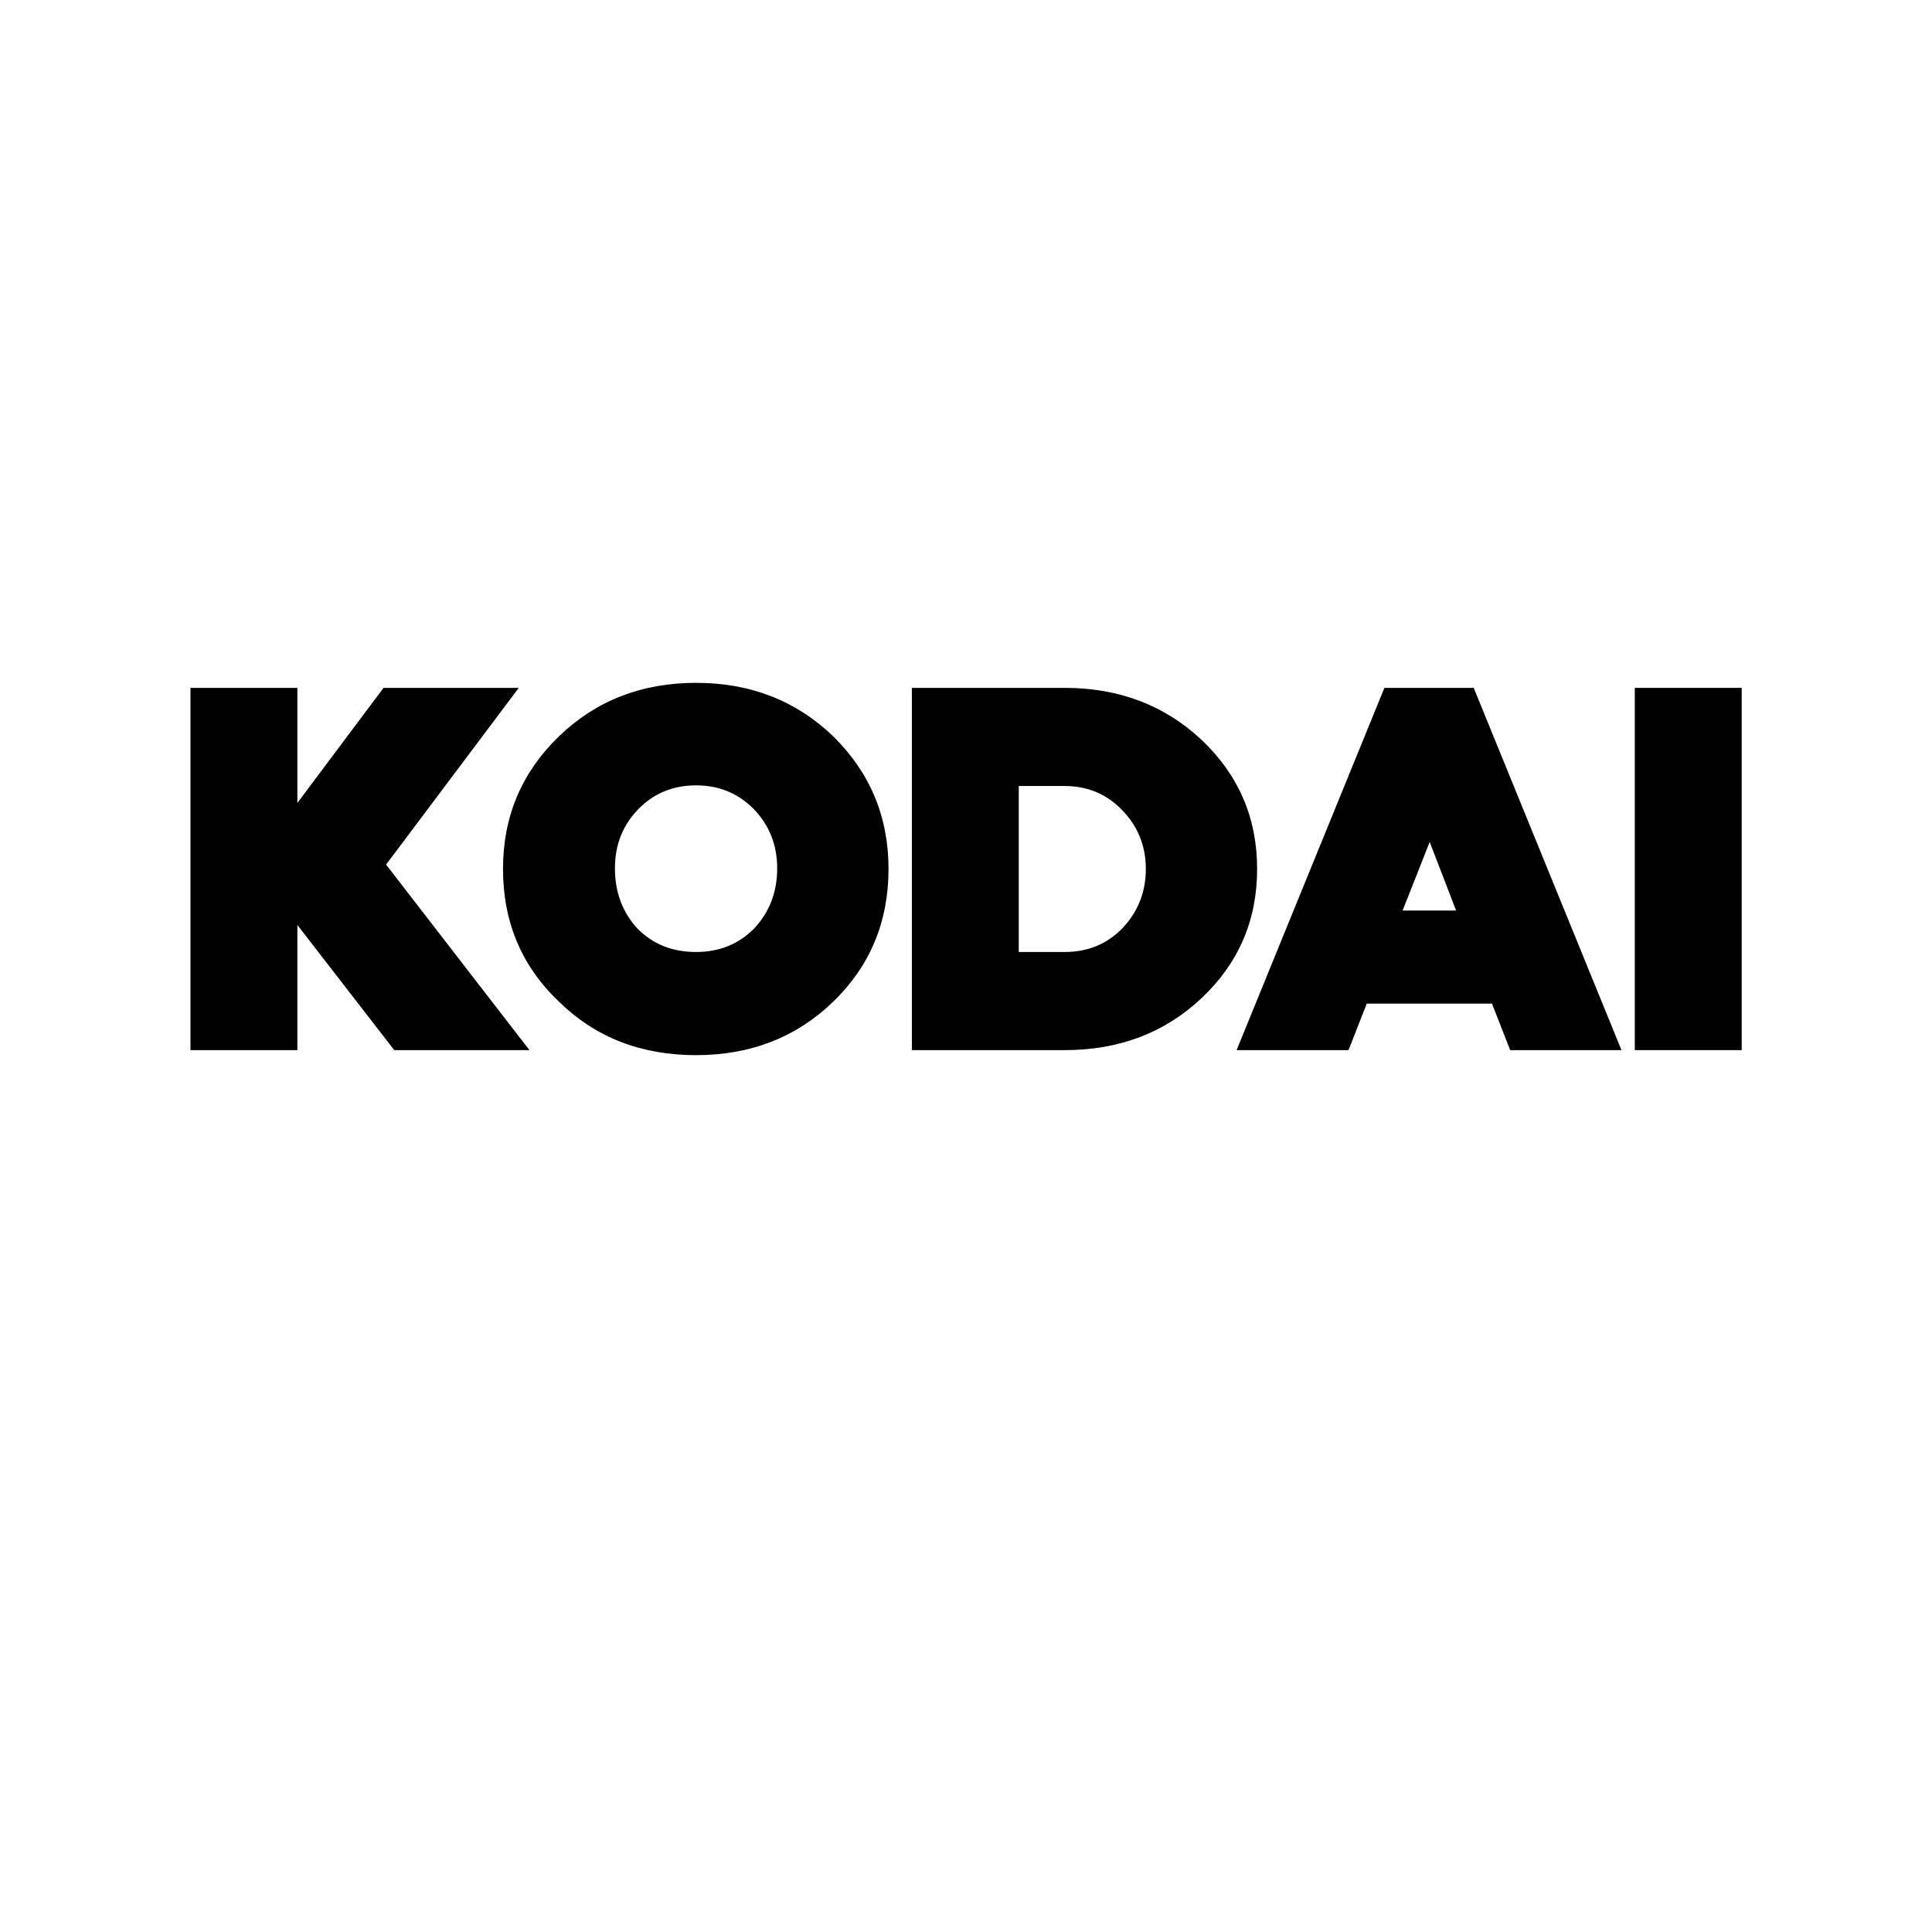
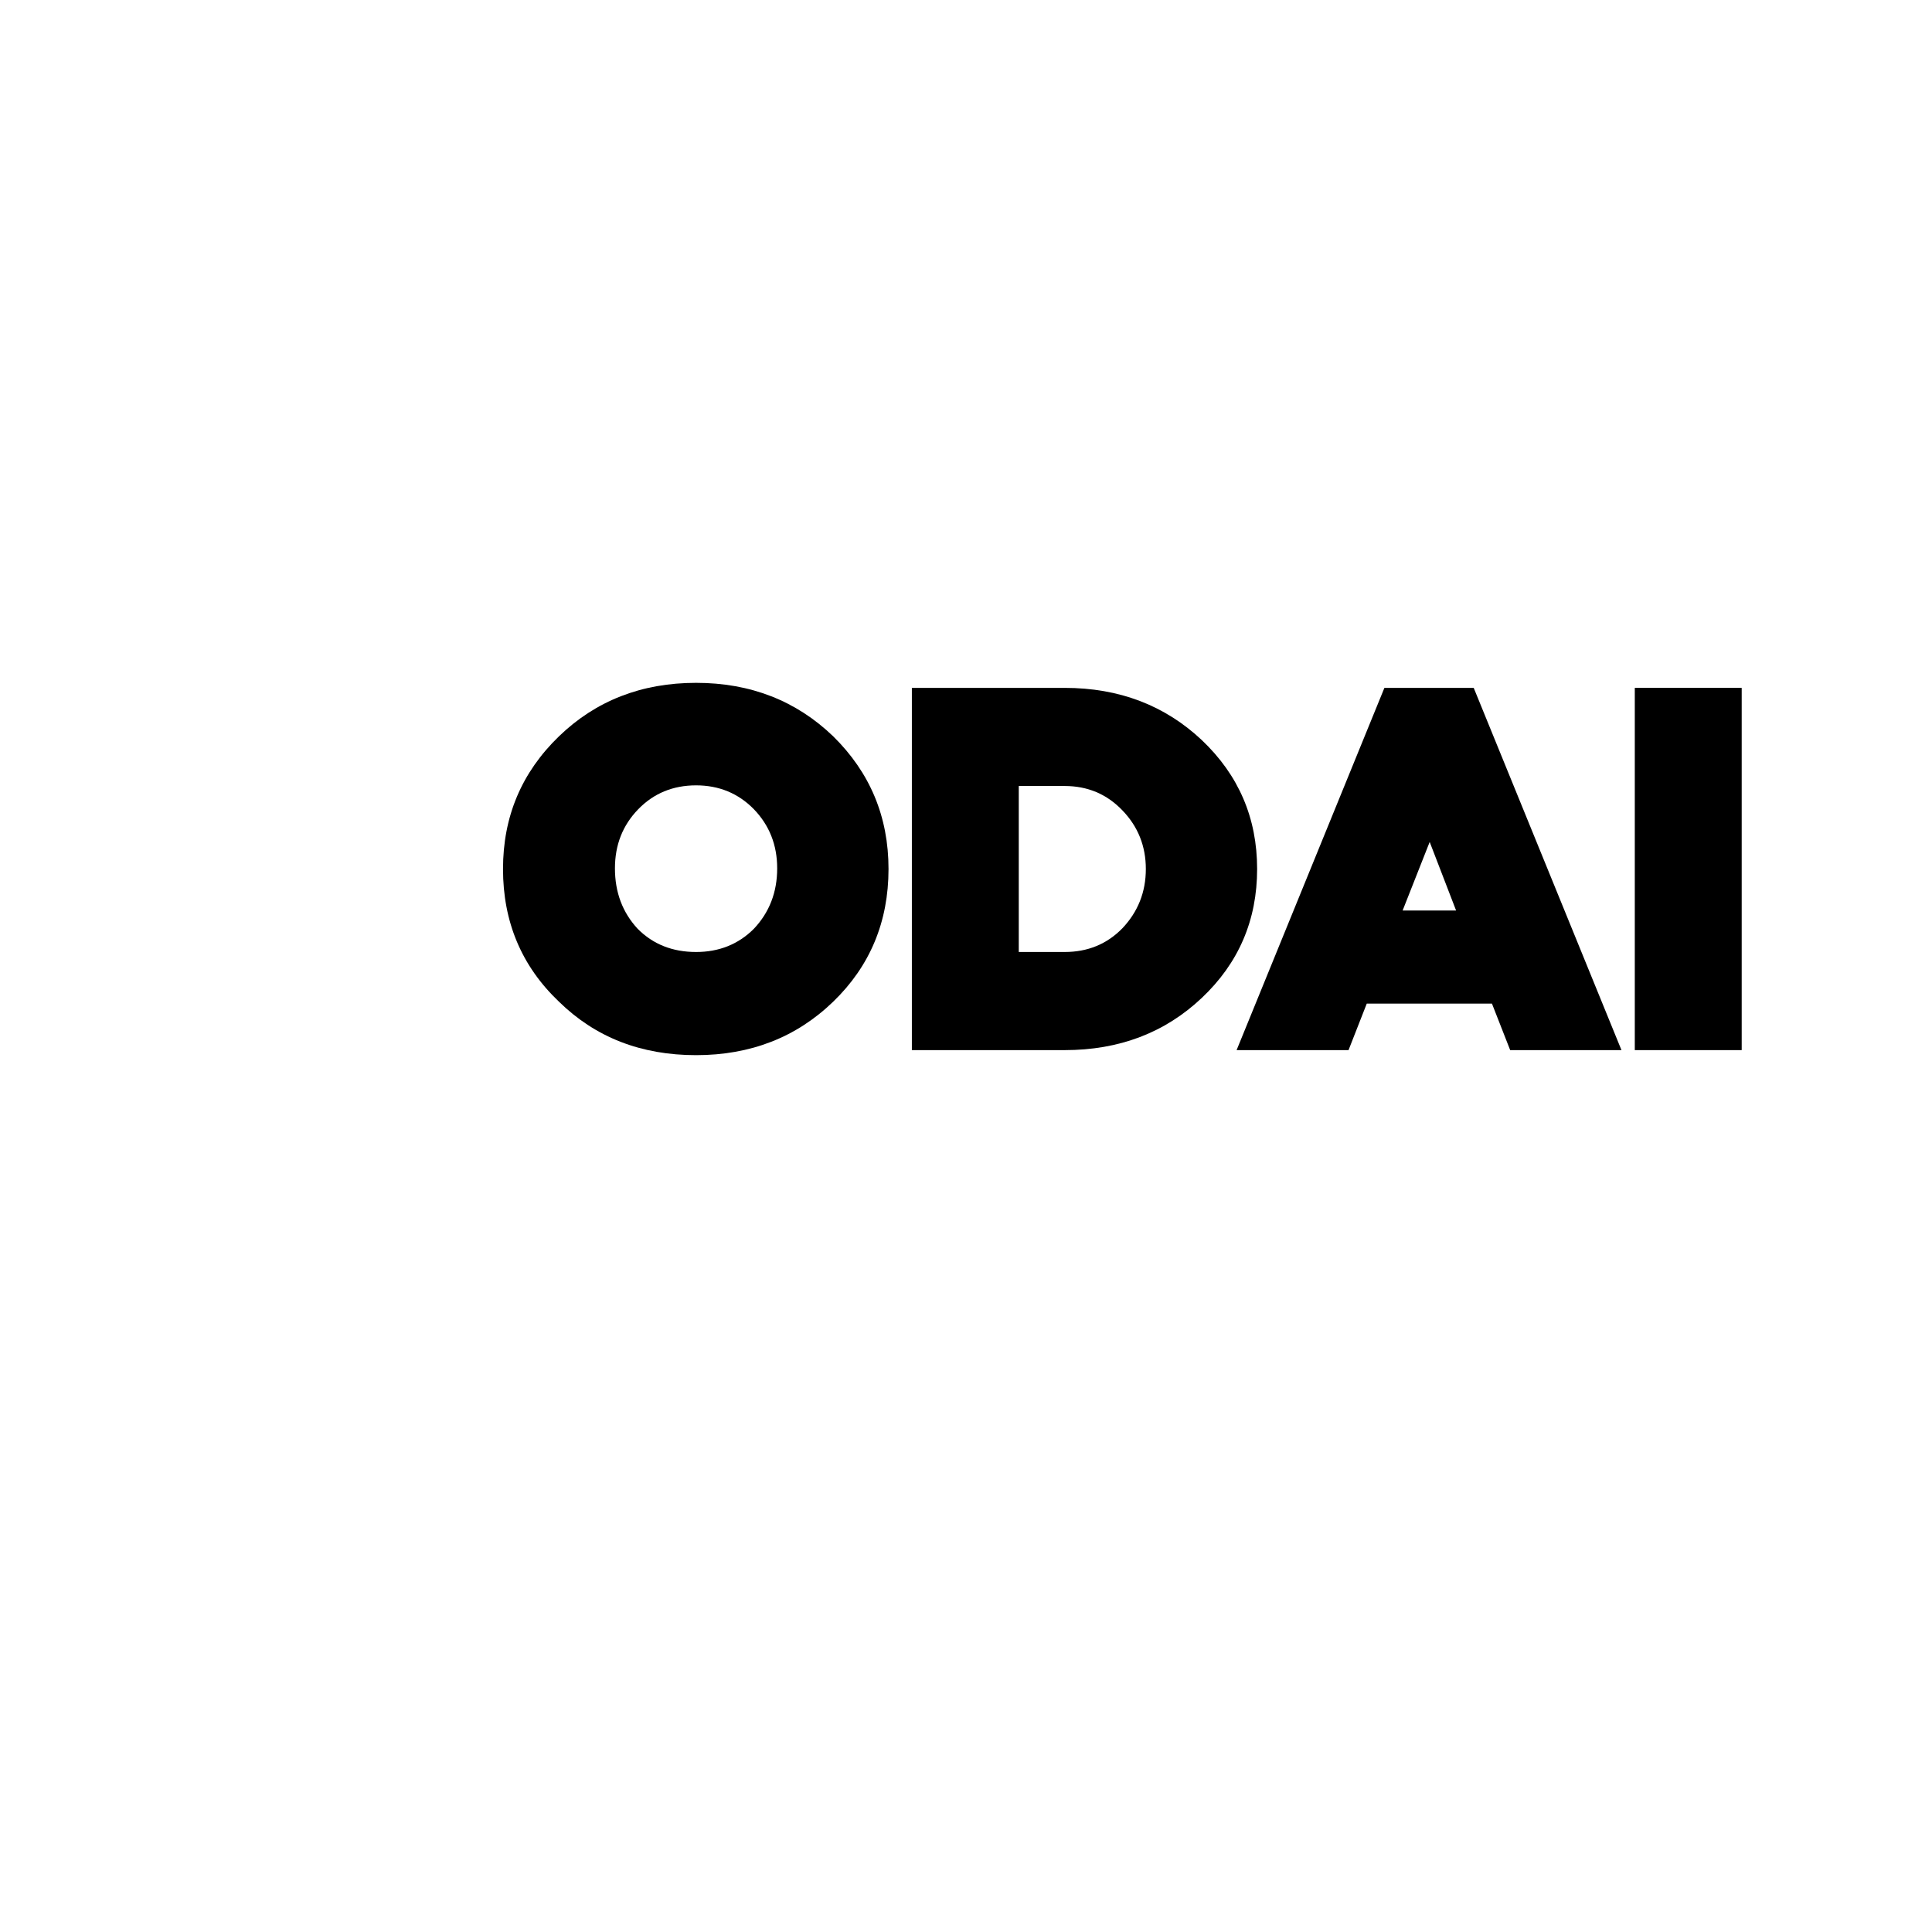
<svg xmlns="http://www.w3.org/2000/svg" width="64" zoomAndPan="magnify" viewBox="0 0 48 48" height="64" preserveAspectRatio="xMidYMid meet" version="1.0">
  <defs>
    <g />
  </defs>
  <g fill="#000000" fill-opacity="1">
    <g transform="translate(4.404, 26.09)">
      <g>
-         <path d="M 0.328 0 L 0.328 -9 L 2.984 -9 L 2.984 -6.141 L 5.125 -9 L 8.484 -9 L 5.188 -4.609 L 8.75 0 L 5.391 0 L 2.984 -3.109 L 2.984 0 Z M 0.328 0 " />
-       </g>
+         </g>
    </g>
  </g>
  <g fill="#000000" fill-opacity="1">
    <g transform="translate(12.247, 26.09)">
      <g>
        <path d="M 5.047 -9.125 C 6.398 -9.125 7.535 -8.68 8.453 -7.797 C 9.367 -6.898 9.828 -5.801 9.828 -4.5 C 9.828 -3.188 9.367 -2.086 8.453 -1.203 C 7.535 -0.316 6.398 0.125 5.047 0.125 C 3.68 0.125 2.547 -0.316 1.641 -1.203 C 0.711 -2.086 0.25 -3.188 0.25 -4.5 C 0.25 -5.801 0.711 -6.898 1.641 -7.797 C 2.555 -8.68 3.691 -9.125 5.047 -9.125 Z M 3.031 -4.516 C 3.031 -3.922 3.219 -3.422 3.594 -3.016 C 3.977 -2.629 4.461 -2.438 5.047 -2.438 C 5.617 -2.438 6.098 -2.629 6.484 -3.016 C 6.867 -3.422 7.062 -3.922 7.062 -4.516 C 7.062 -5.098 6.867 -5.586 6.484 -5.984 C 6.098 -6.379 5.617 -6.578 5.047 -6.578 C 4.473 -6.578 3.992 -6.379 3.609 -5.984 C 3.223 -5.586 3.031 -5.098 3.031 -4.516 Z M 3.031 -4.516 " />
      </g>
    </g>
  </g>
  <g fill="#000000" fill-opacity="1">
    <g transform="translate(22.327, 26.09)">
      <g>
        <path d="M 4.125 0 L 0.328 0 L 0.328 -9 L 4.125 -9 C 5.477 -9 6.613 -8.566 7.531 -7.703 C 8.445 -6.836 8.906 -5.77 8.906 -4.5 C 8.906 -3.227 8.445 -2.16 7.531 -1.297 C 6.613 -0.43 5.477 0 4.125 0 Z M 4.125 -6.562 L 2.984 -6.562 L 2.984 -2.438 L 4.125 -2.438 C 4.695 -2.438 5.176 -2.633 5.562 -3.031 C 5.945 -3.438 6.141 -3.926 6.141 -4.5 C 6.141 -5.07 5.945 -5.555 5.562 -5.953 C 5.176 -6.359 4.695 -6.562 4.125 -6.562 Z M 4.125 -6.562 " />
      </g>
    </g>
  </g>
  <g fill="#000000" fill-opacity="1">
    <g transform="translate(30.723, 26.09)">
      <g>
        <path d="M 5.453 -3.469 L 4.797 -5.172 L 4.125 -3.469 Z M 9.562 0 L 6.797 0 L 6.344 -1.156 L 3.234 -1.156 L 2.781 0 L 0 0 L 3.672 -9 L 5.891 -9 Z M 9.562 0 " />
      </g>
    </g>
  </g>
  <g fill="#000000" fill-opacity="1">
    <g transform="translate(40.288, 26.09)">
      <g>
        <path d="M 2.984 0 L 0.328 0 L 0.328 -9 L 2.984 -9 Z M 2.984 0 " />
      </g>
    </g>
  </g>
</svg>